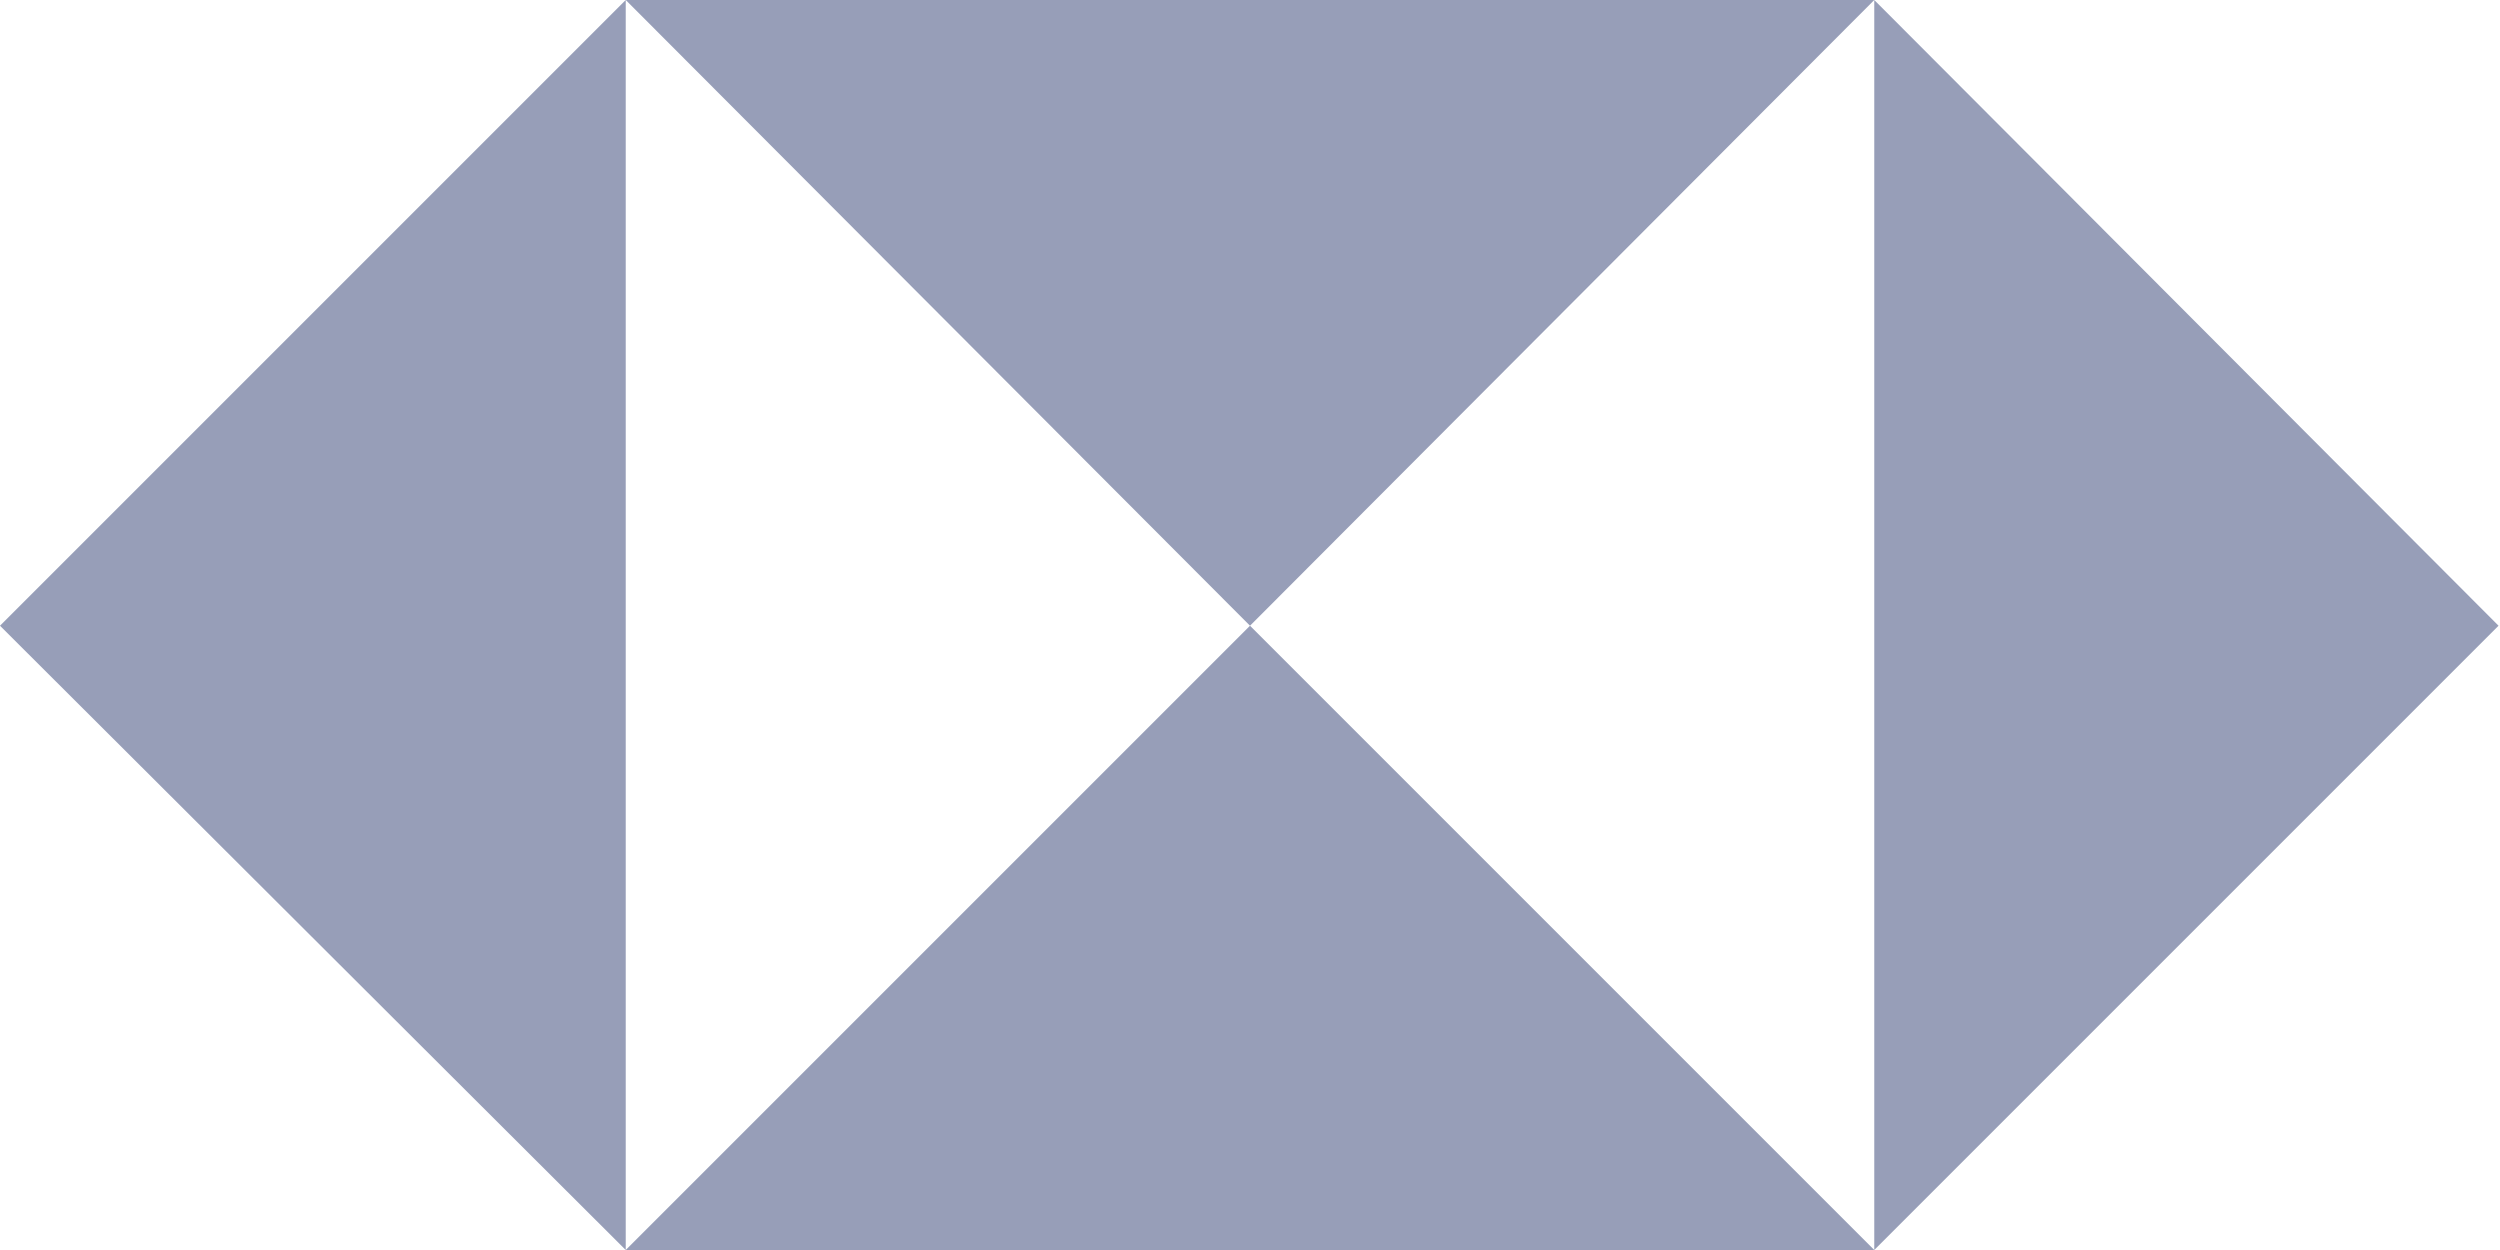
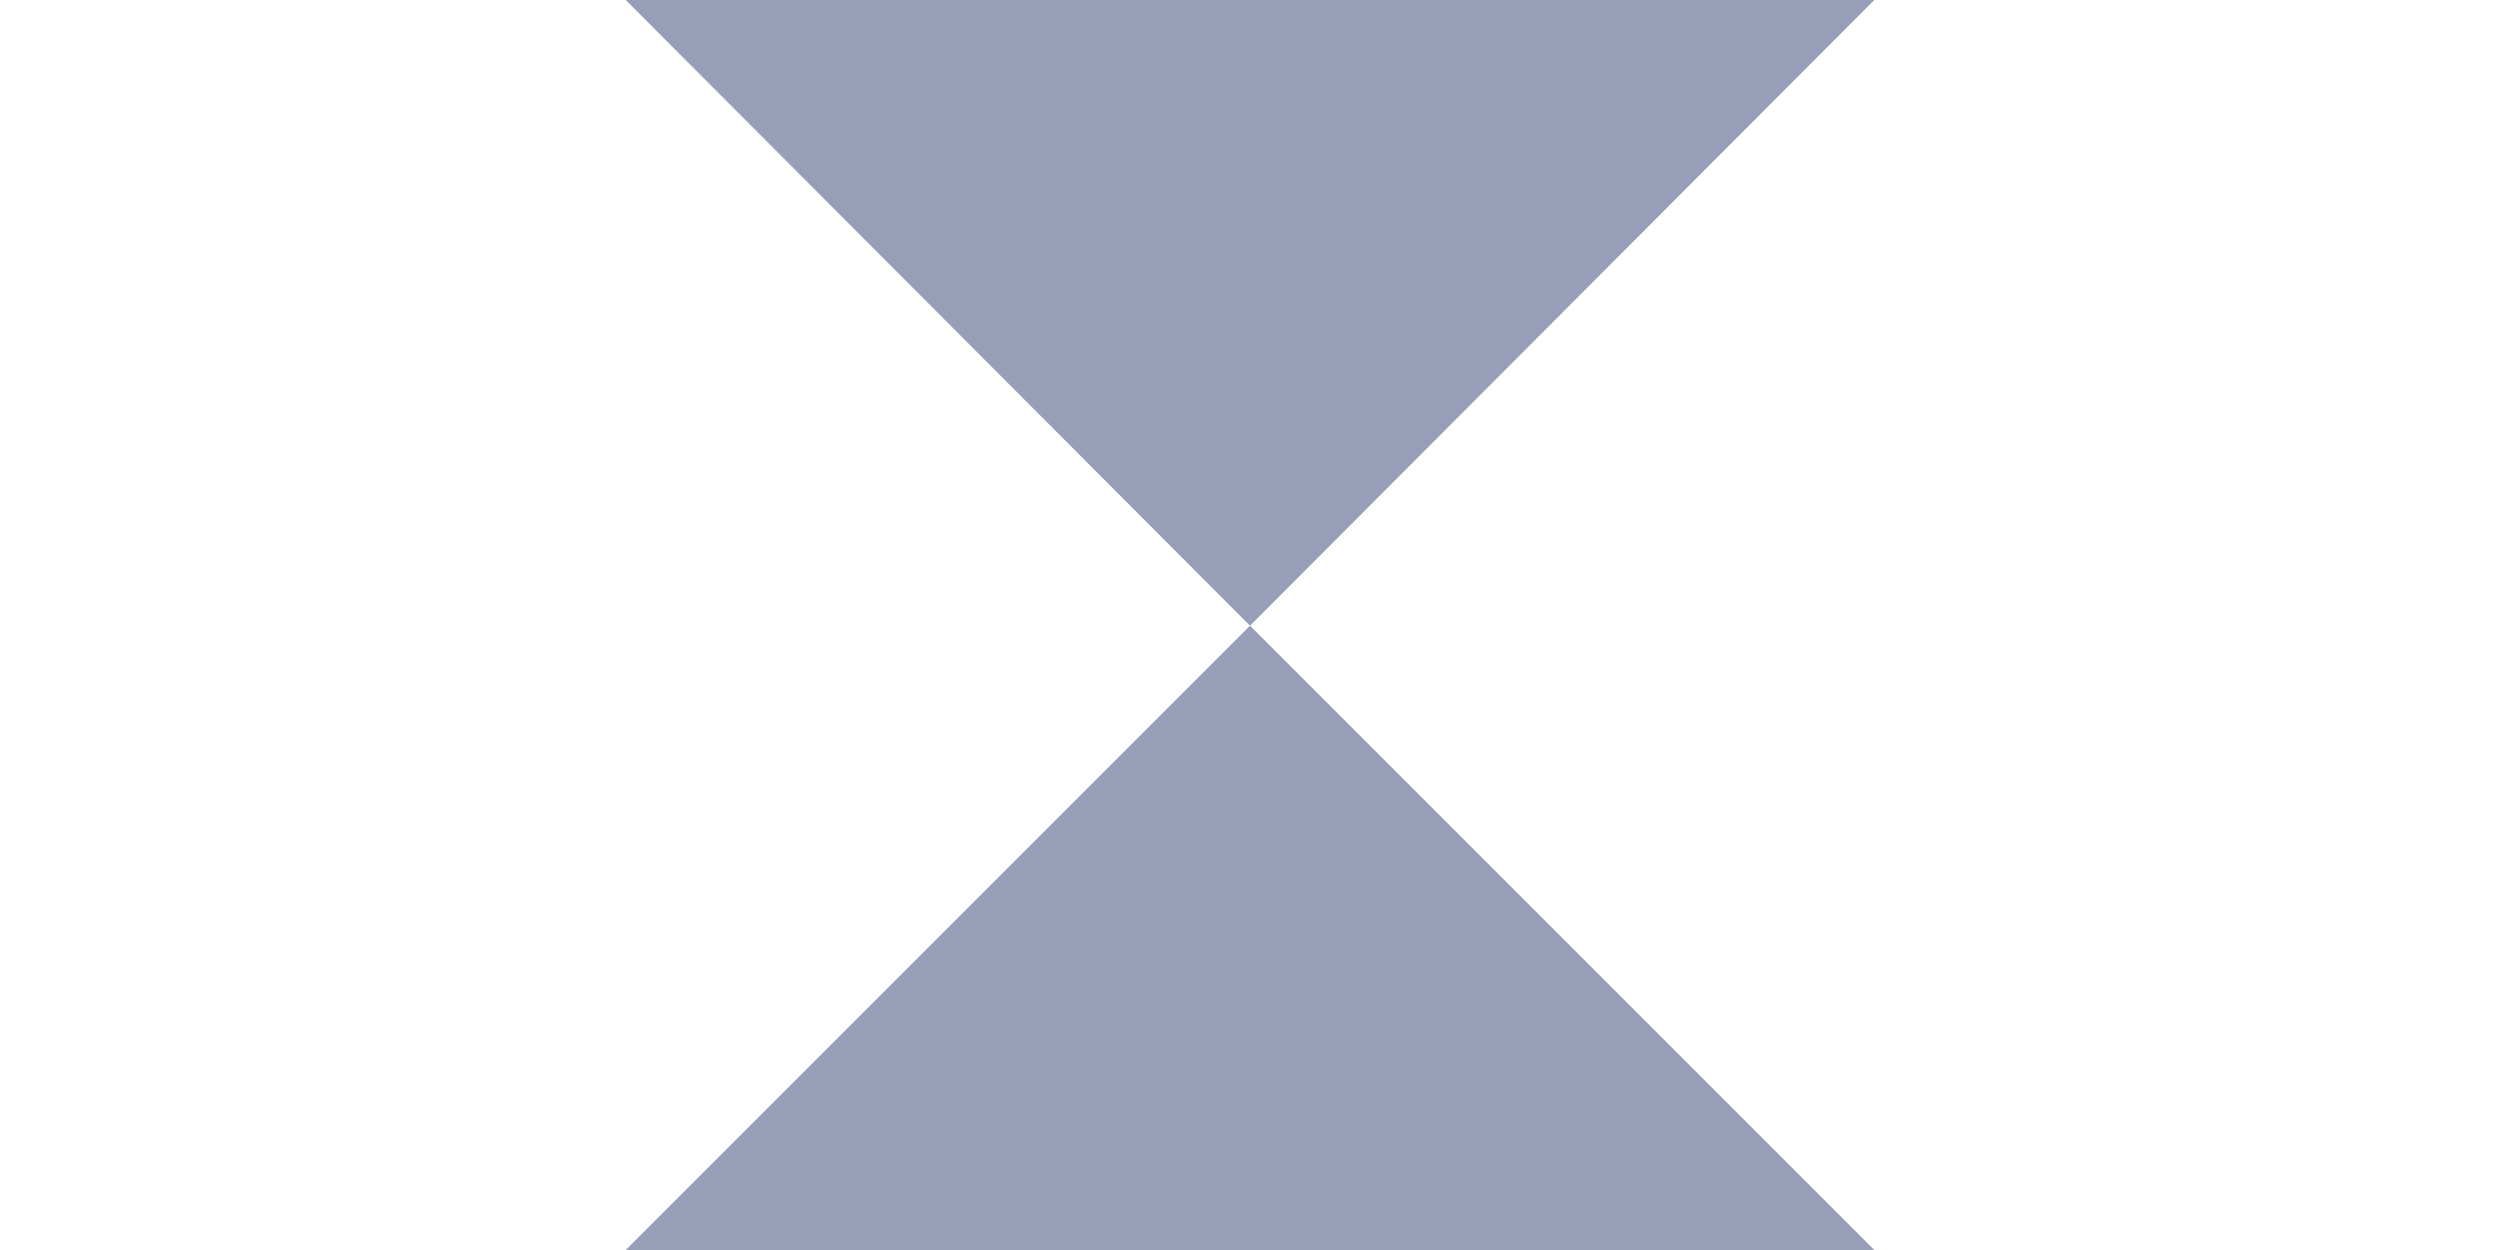
<svg xmlns="http://www.w3.org/2000/svg" width="68" height="34" viewBox="0 0 68 34" fill="none">
-   <path d="M67.96 17.02L50.98 0V34L67.96 17.02Z" fill="#979EB8" />
+   <path d="M67.96 17.02V34L67.96 17.02Z" fill="#979EB8" />
  <path d="M34 17.02L50.98 0H17.02L34 17.02Z" fill="#979EB8" />
-   <path d="M0 17.02L17.02 34L17.02 0L0 17.02Z" fill="#979EB8" />
  <path d="M34 17.02L17.02 34H50.98L34 17.02Z" fill="#979EB8" />
</svg>